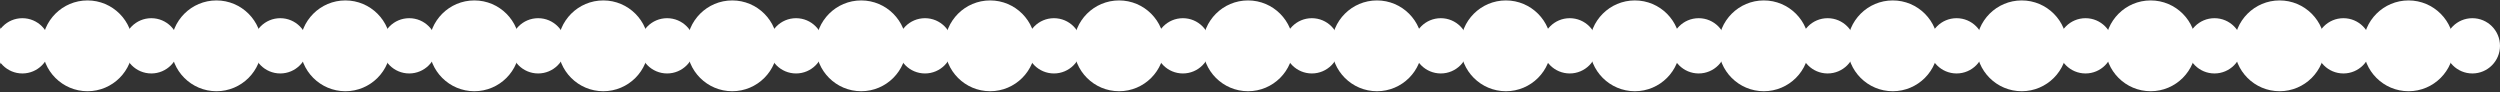
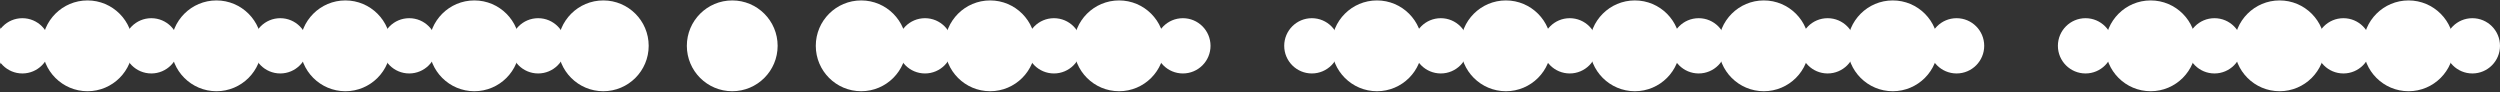
<svg xmlns="http://www.w3.org/2000/svg" width="1900" height="70" viewBox="0 0 1900 70" fill="none">
  <rect x="0" y="0" width="1900" height="70" fill="#333333" stroke="none" />
  <circle cx="-31.5" cy="34.825" r="34.5" fill="white" />
  <circle cx="66.5" cy="34.825" r="34.5" fill="white" />
  <circle cx="164.5" cy="34.825" r="34.5" fill="white" />
  <circle cx="262.5" cy="34.825" r="34.5" fill="white" />
  <circle cx="360.5" cy="34.825" r="34.5" fill="white" />
  <circle cx="458.5" cy="34.825" r="34.5" fill="white" />
  <circle cx="556.5" cy="34.825" r="34.5" fill="white" />
  <circle cx="654.5" cy="34.825" r="34.5" fill="white" />
  <circle cx="752.5" cy="34.825" r="34.5" fill="white" />
  <circle cx="850.5" cy="34.825" r="34.5" fill="white" />
-   <circle cx="948.5" cy="34.825" r="34.5" fill="white" />
  <circle cx="1046.5" cy="34.825" r="34.5" fill="white" />
  <circle cx="1144.5" cy="34.825" r="34.5" fill="white" />
  <circle cx="1242.5" cy="34.825" r="34.5" fill="white" />
  <circle cx="1340.5" cy="34.825" r="34.5" fill="white" />
  <circle cx="1438.5" cy="34.825" r="34.5" fill="white" />
-   <circle cx="1536.5" cy="34.825" r="34.5" fill="white" />
  <circle cx="1634.5" cy="34.825" r="34.5" fill="white" />
  <circle cx="1732.5" cy="34.825" r="34.5" fill="white" />
  <circle cx="1830.5" cy="34.825" r="34.5" fill="white" />
  <circle cx="17" cy="34.825" r="21" fill="white" />
  <circle cx="115" cy="34.825" r="21" fill="white" />
  <circle cx="213" cy="34.825" r="21" fill="white" />
  <circle cx="311" cy="34.825" r="21" fill="white" />
  <circle cx="409" cy="34.825" r="21" fill="white" />
-   <circle cx="507" cy="34.825" r="21" fill="white" />
-   <circle cx="605" cy="34.825" r="21" fill="white" />
  <circle cx="703" cy="34.825" r="21" fill="white" />
  <circle cx="801" cy="34.825" r="21" fill="white" />
  <circle cx="899" cy="34.825" r="21" fill="white" />
  <circle cx="997" cy="34.825" r="21" fill="white" />
  <circle cx="1095" cy="34.825" r="21" fill="white" />
  <circle cx="1193" cy="34.825" r="21" fill="white" />
  <circle cx="1291" cy="34.825" r="21" fill="white" />
  <circle cx="1389" cy="34.825" r="21" fill="white" />
  <circle cx="1487" cy="34.825" r="21" fill="white" />
  <circle cx="1585" cy="34.825" r="21" fill="white" />
  <circle cx="1683" cy="34.825" r="21" fill="white" />
  <circle cx="1781" cy="34.825" r="21" fill="white" />
  <circle cx="1879" cy="34.825" r="21" fill="white" />
</svg>